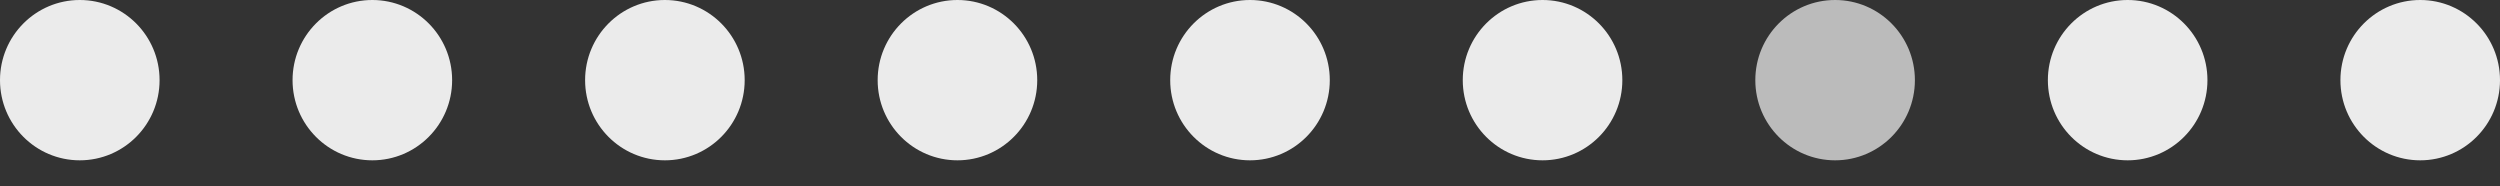
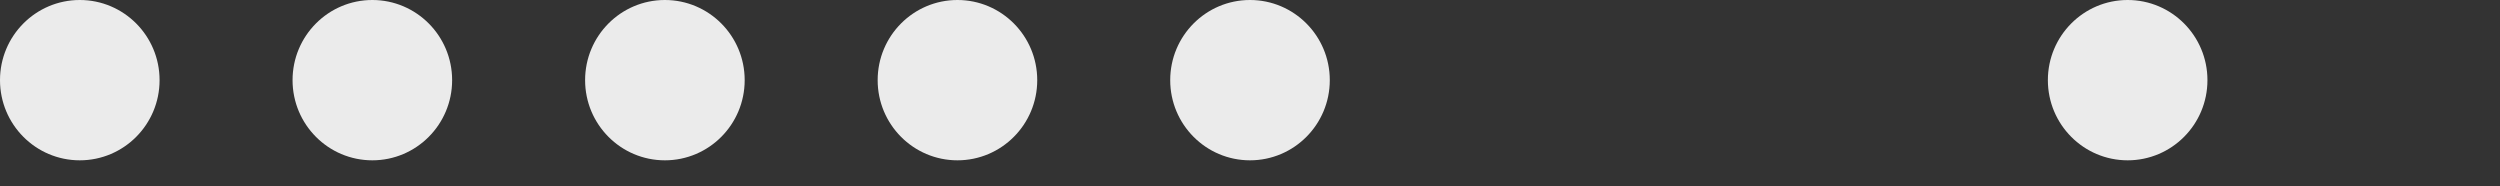
<svg xmlns="http://www.w3.org/2000/svg" width="94" height="7" fill="none">
  <rect width="100%" height="100%" fill="#333333" stroke="none" />
  <ellipse cx="25" cy="3.014" rx="3" ry="3.014" fill="#EBEBEB" />
  <ellipse cx="47" cy="3.014" rx="3" ry="3.014" fill="#EBEBEB" />
  <ellipse cx="14" cy="3.014" rx="3" ry="3.014" fill="#EBEBEB" />
-   <ellipse cx="58" cy="3.014" rx="3" ry="3.014" fill="#EBEBEB" />
  <ellipse cx="3" cy="3.014" rx="3" ry="3.014" fill="#EBEBEB" />
-   <ellipse cx="69" cy="3.014" rx="3" ry="3.014" fill="#BBB" />
  <ellipse cx="80" cy="3.014" rx="3" ry="3.014" fill="#EBEBEB" />
-   <ellipse cx="91" cy="3.014" rx="3" ry="3.014" fill="#EBEBEB" />
  <ellipse cx="36" cy="3.014" rx="3" ry="3.014" fill="#EBEBEB" />
</svg>